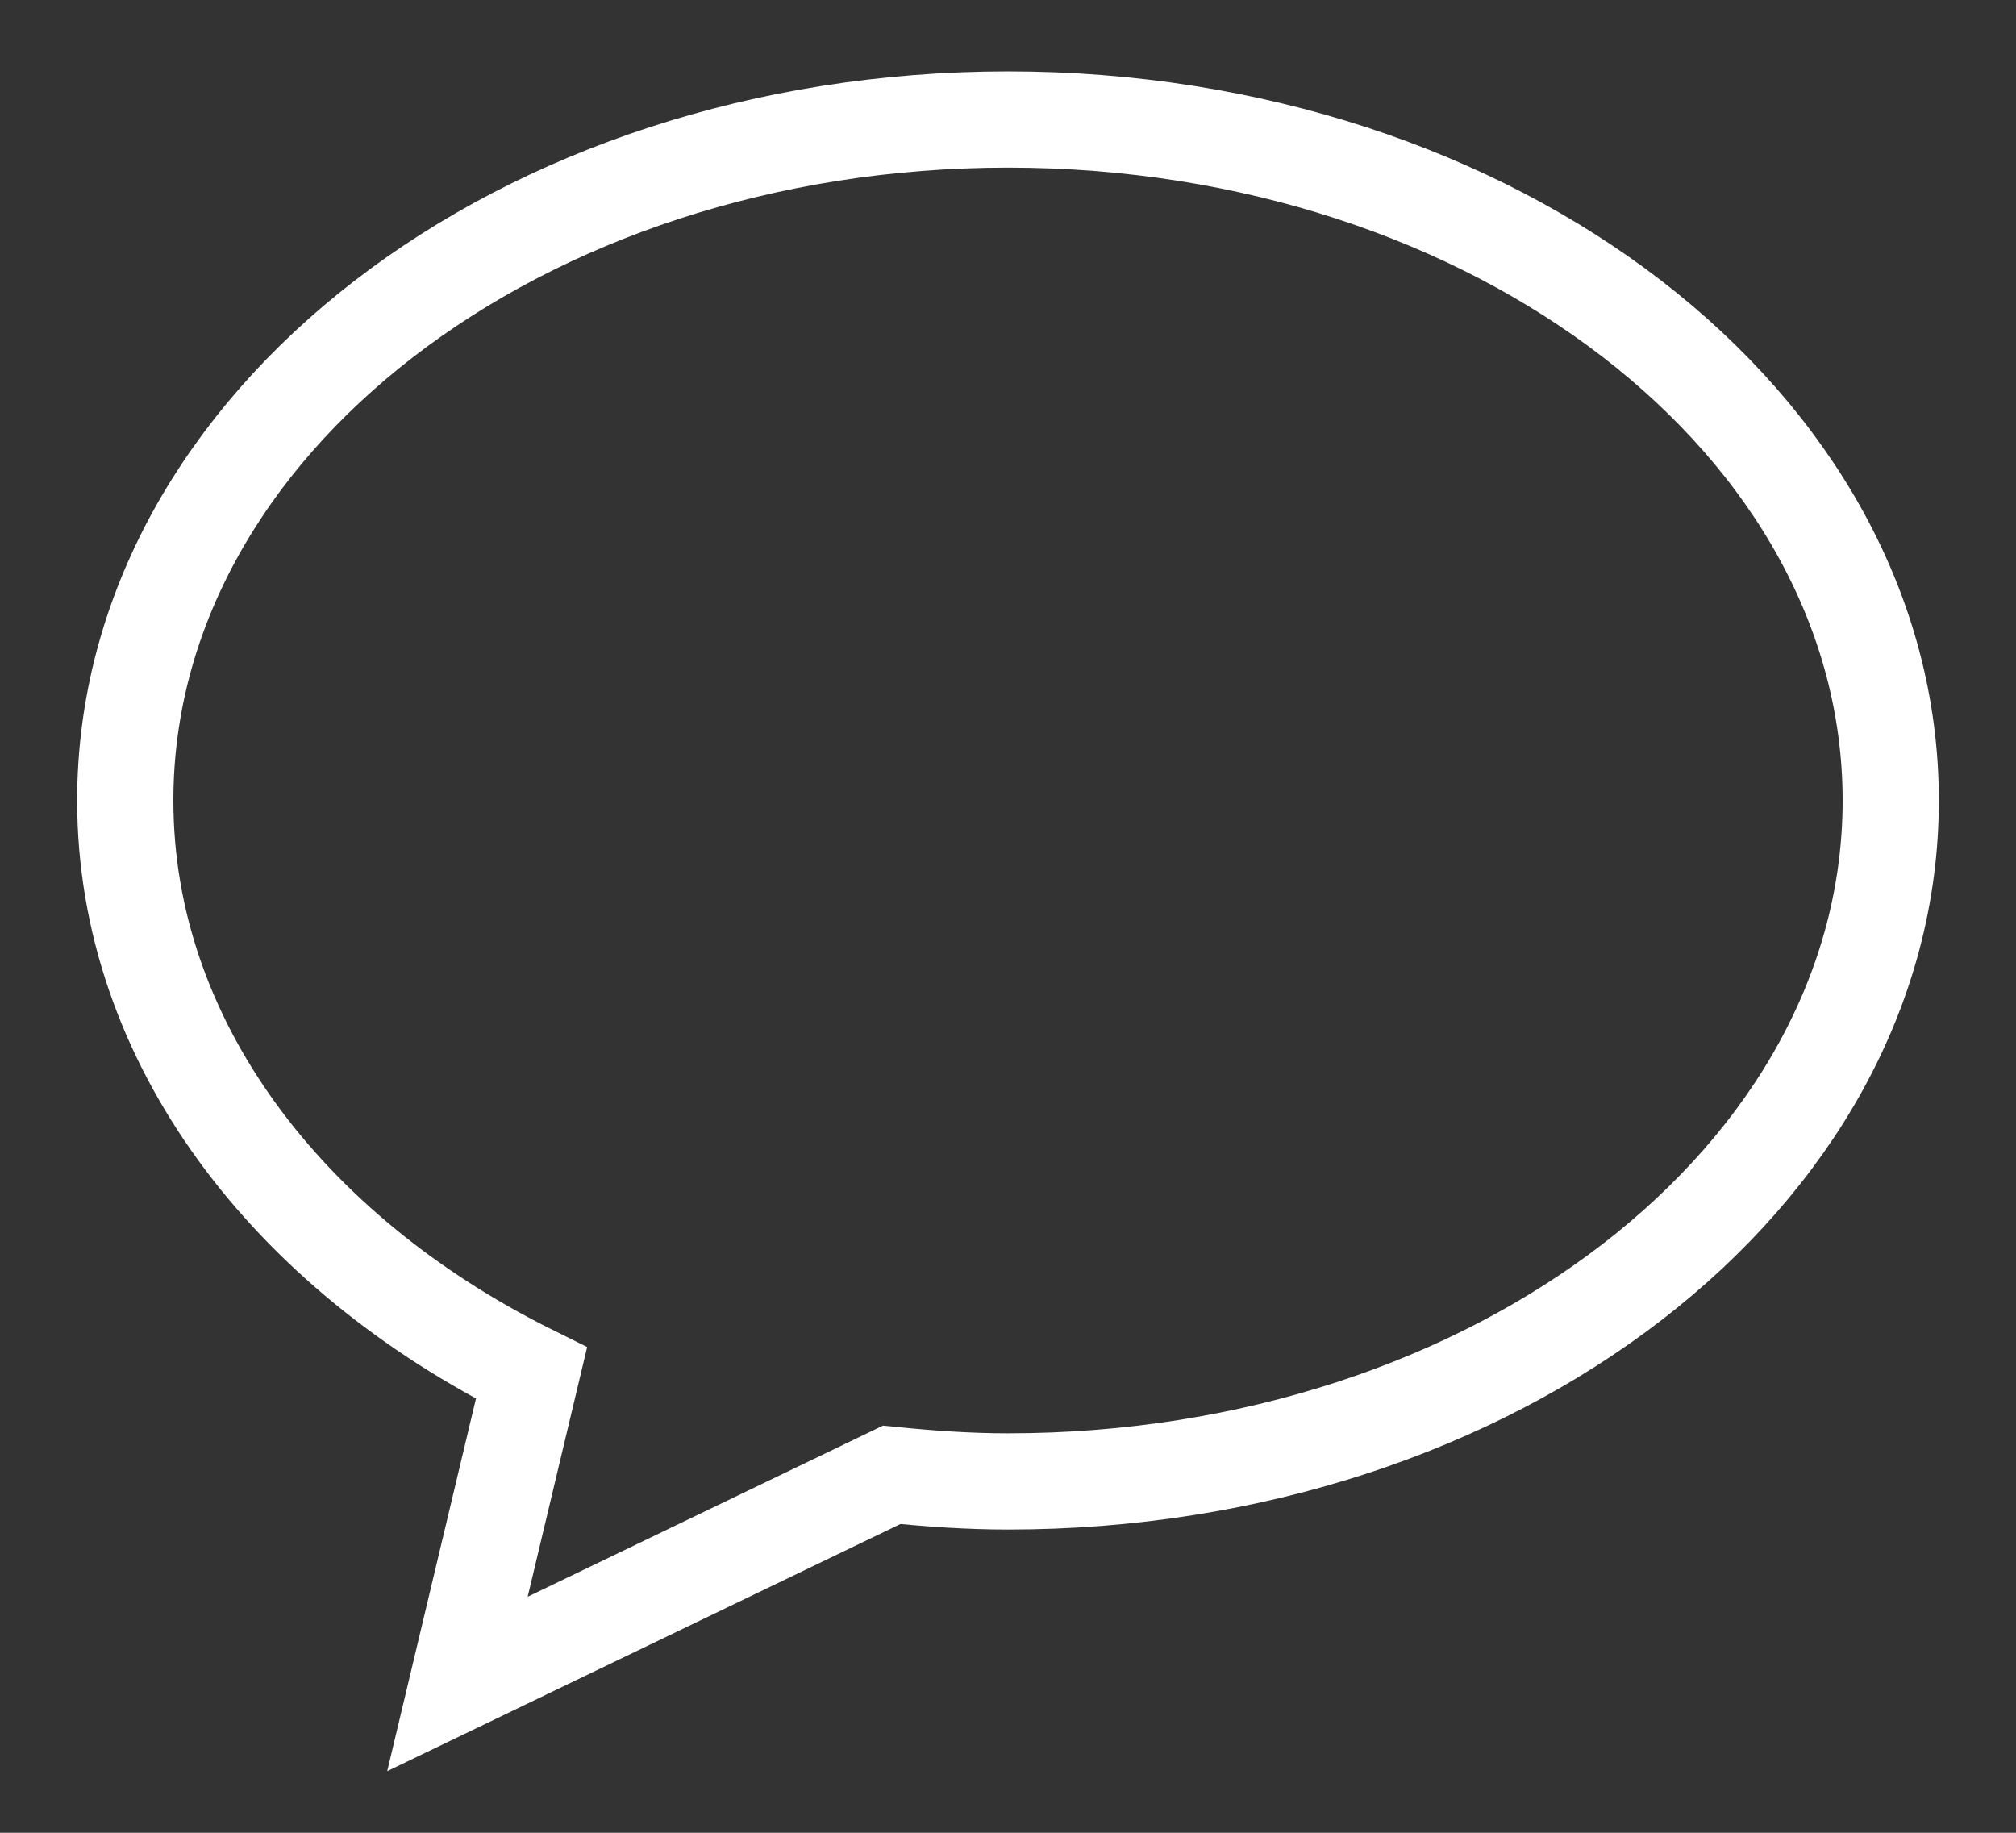
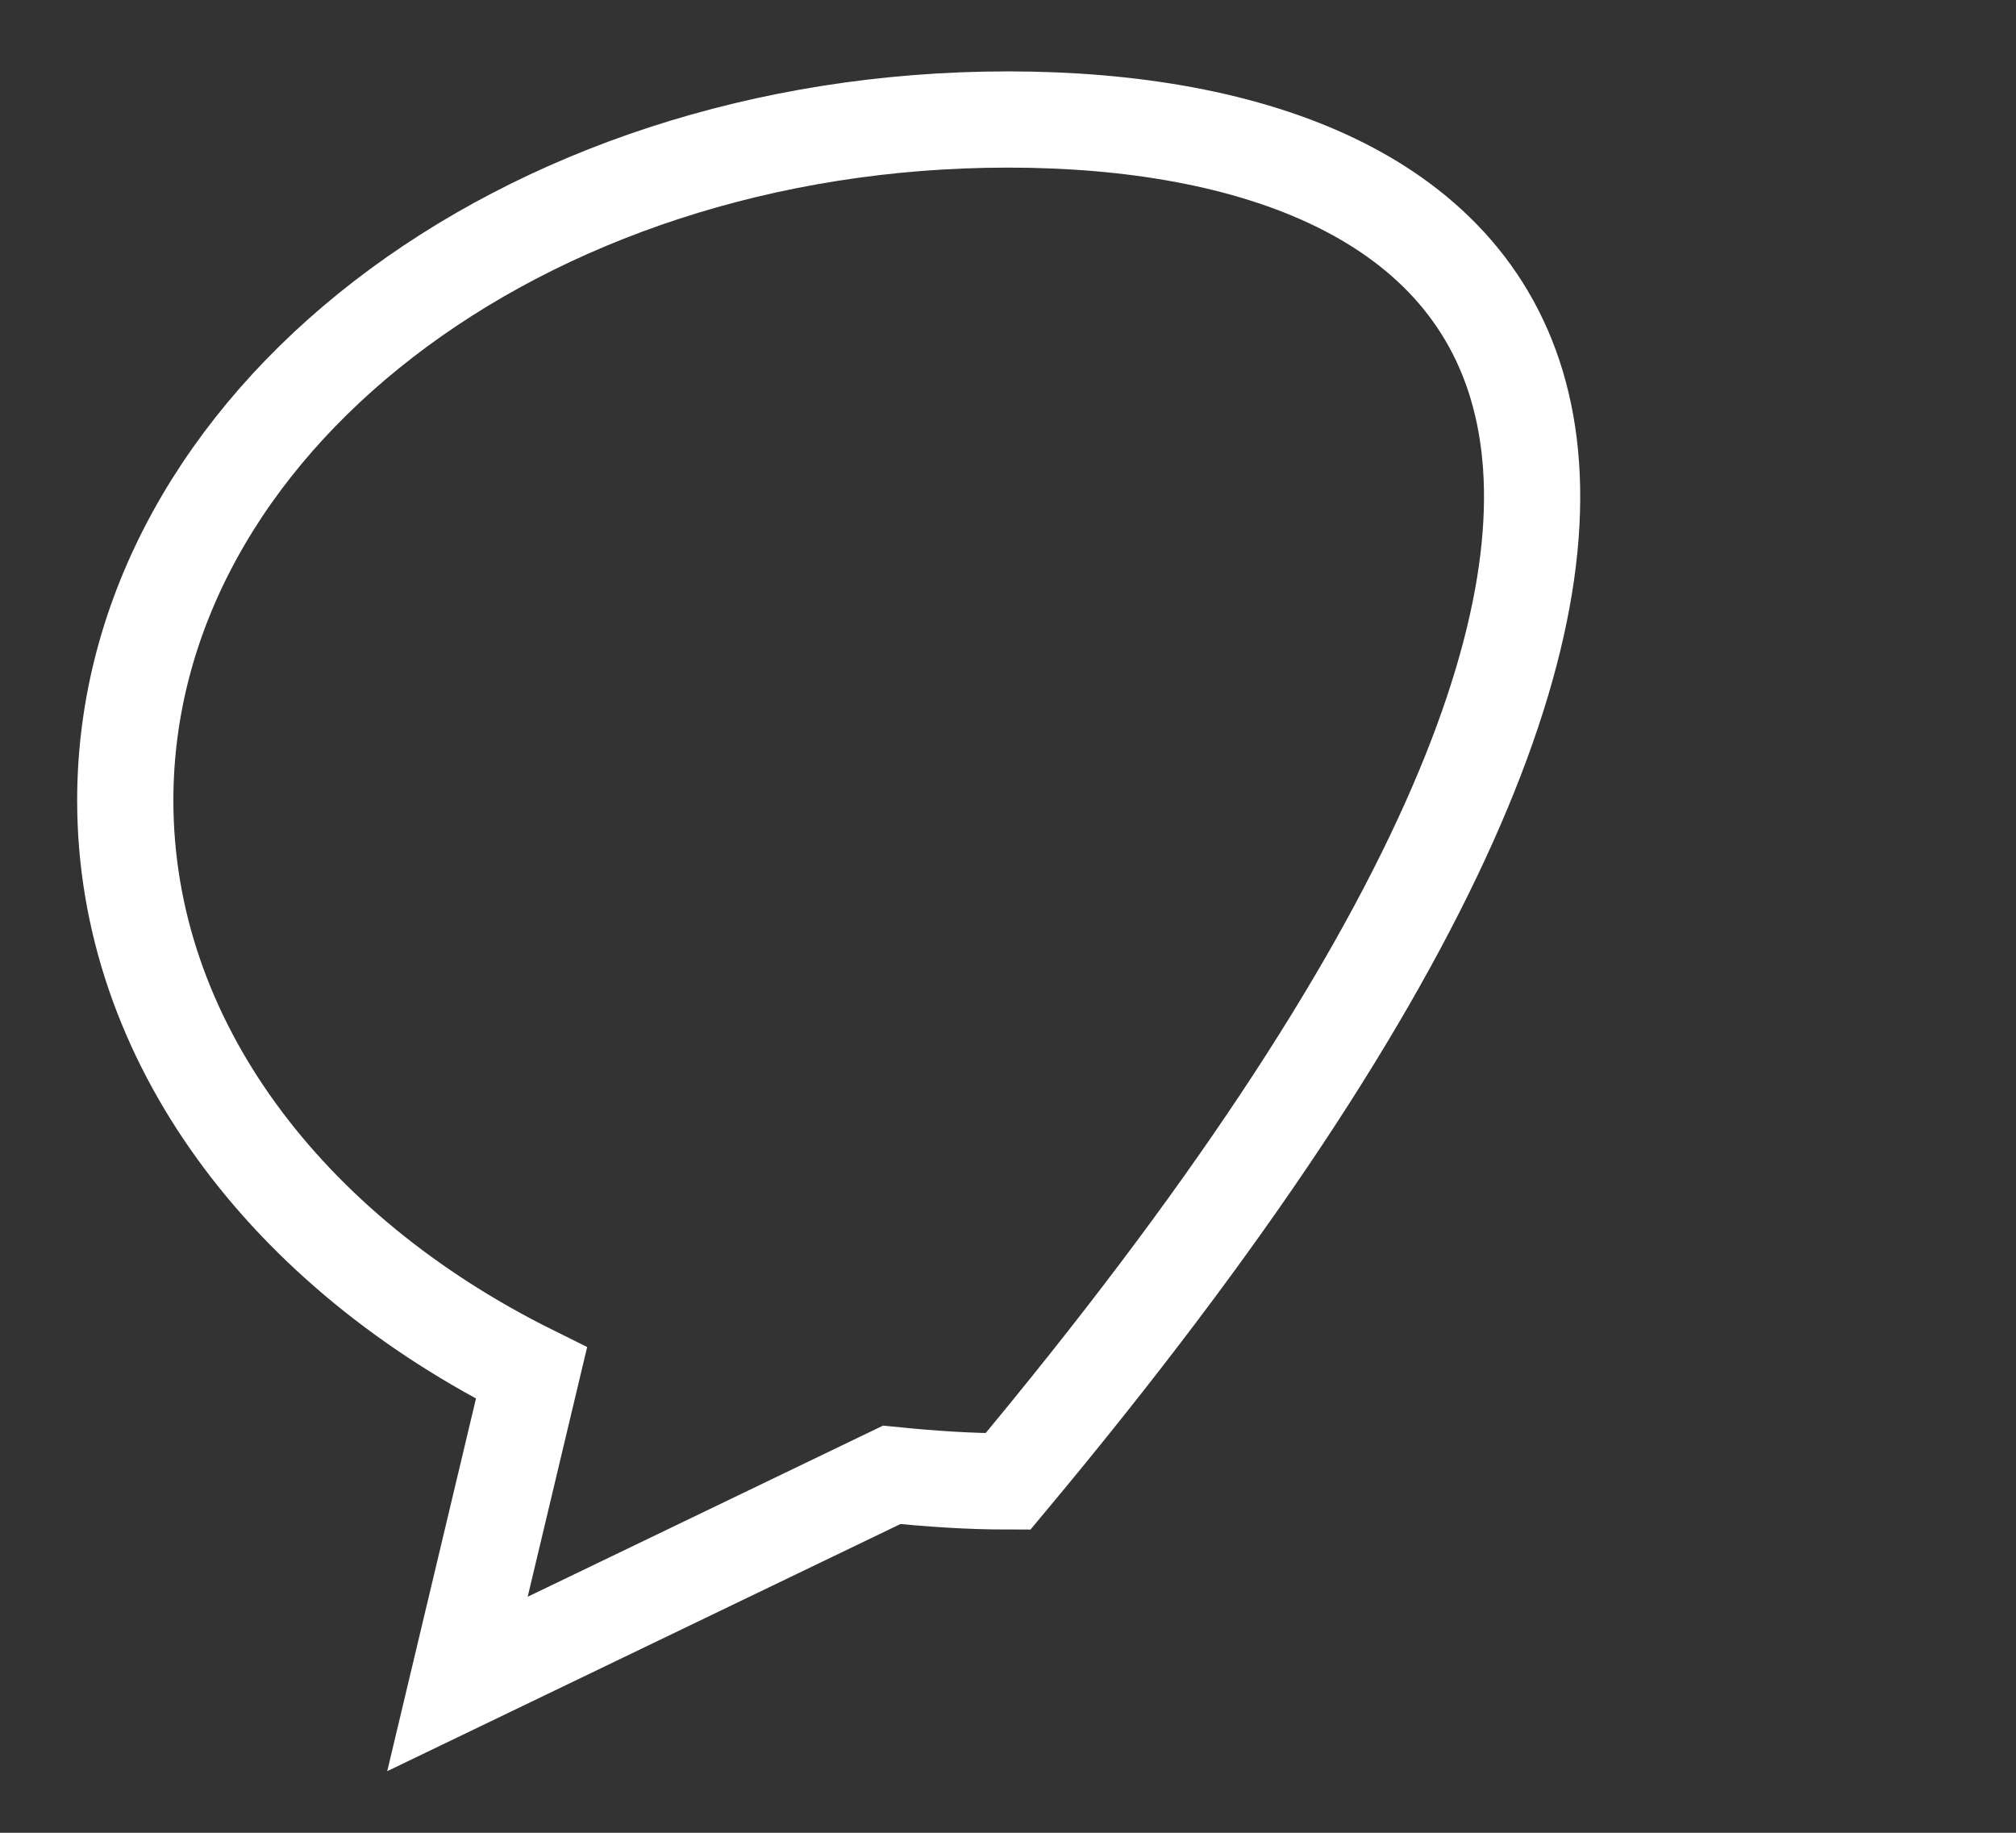
<svg xmlns="http://www.w3.org/2000/svg" fill="none" viewBox="0 0 22 20" height="20" width="22">
  <rect x="0" y="0" width="22" height="20" fill="#333333" stroke="none" />
-   <path stroke-linecap="round" stroke-miterlimit="10" stroke-width="1.05" stroke="white" d="M11 1.304C5.68 1.304 1.367 4.631 1.367 8.735C1.367 11.36 3.136 13.662 5.8 14.984L4.992 18.376L9.731 16.094C10.147 16.136 10.569 16.166 11 16.166C16.32 16.166 20.633 12.839 20.633 8.735C20.633 4.631 16.32 1.304 11 1.304Z" />
+   <path stroke-linecap="round" stroke-miterlimit="10" stroke-width="1.05" stroke="white" d="M11 1.304C5.68 1.304 1.367 4.631 1.367 8.735C1.367 11.36 3.136 13.662 5.8 14.984L4.992 18.376L9.731 16.094C10.147 16.136 10.569 16.166 11 16.166C20.633 4.631 16.32 1.304 11 1.304Z" />
</svg>